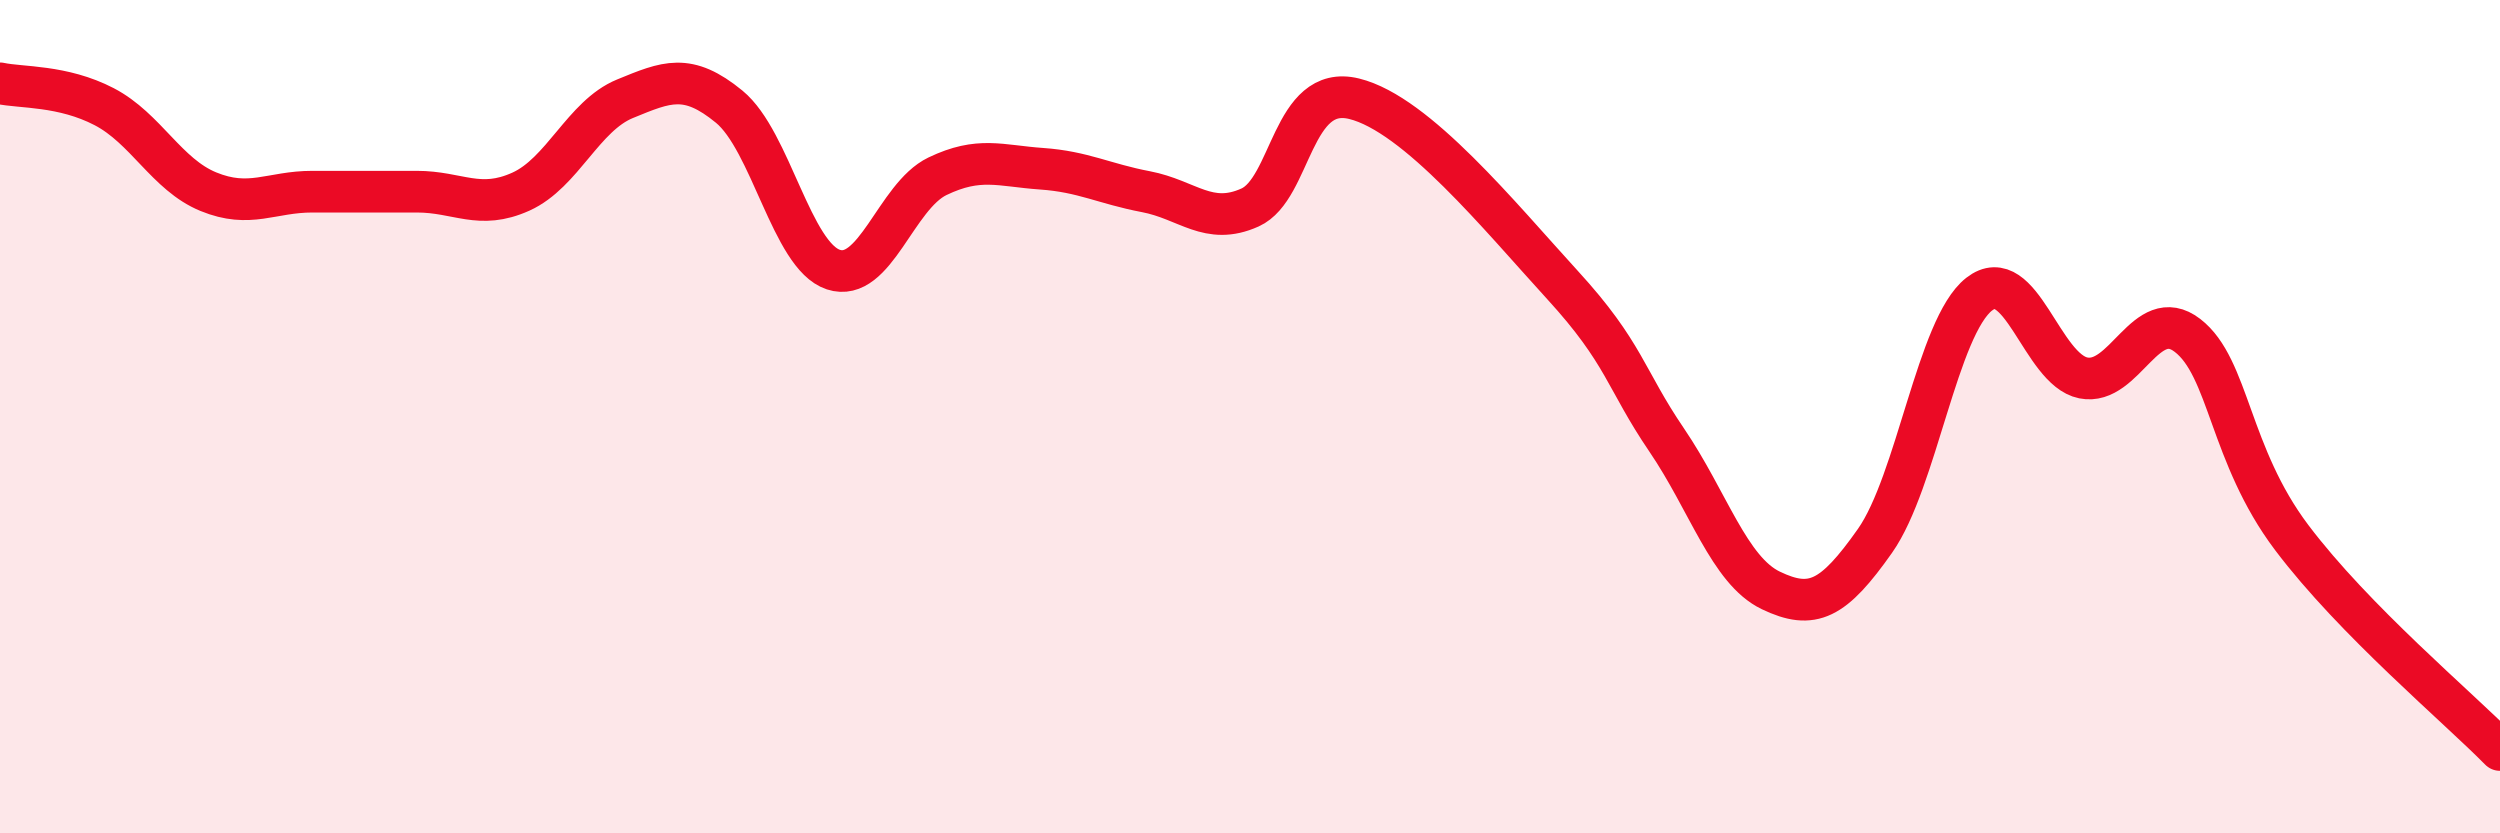
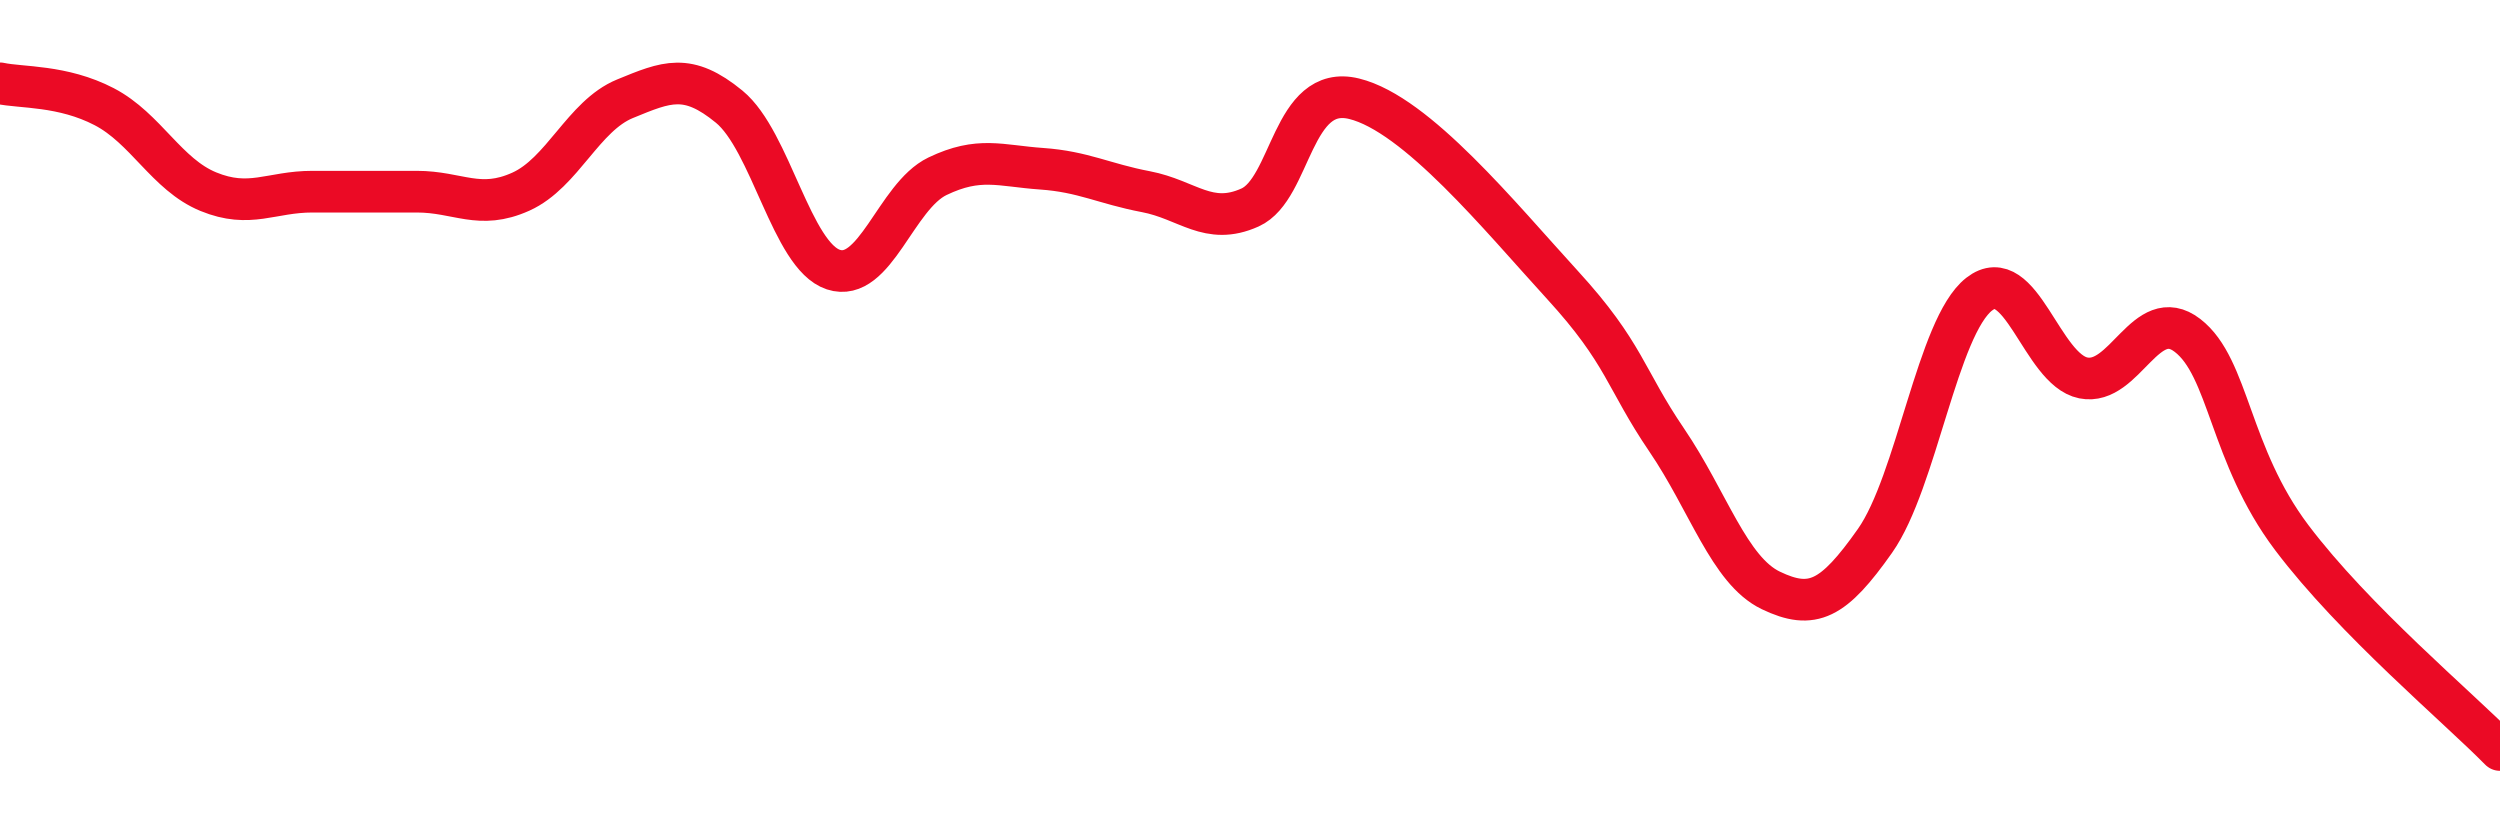
<svg xmlns="http://www.w3.org/2000/svg" width="60" height="20" viewBox="0 0 60 20">
-   <path d="M 0,2 C 0.5,2.11 1.5,2.04 2.5,2.56 C 3.5,3.08 4,4.19 5,4.6 C 6,5.01 6.5,4.6 7.5,4.6 C 8.5,4.6 9,4.6 10,4.6 C 11,4.6 11.5,5.05 12.5,4.6 C 13.5,4.15 14,2.78 15,2.37 C 16,1.96 16.5,1.74 17.5,2.56 C 18.5,3.38 19,6.14 20,6.47 C 21,6.8 21.5,4.71 22.5,4.23 C 23.5,3.75 24,3.98 25,4.05 C 26,4.12 26.5,4.41 27.5,4.6 C 28.5,4.79 29,5.43 30,4.98 C 31,4.53 31,2 32.5,2.37 C 34,2.74 36,5.2 37.5,6.84 C 39,8.48 39,9.09 40,10.56 C 41,12.03 41.5,13.69 42.5,14.17 C 43.5,14.65 44,14.4 45,12.98 C 46,11.56 46.5,7.84 47.5,7.06 C 48.5,6.28 49,8.87 50,9.07 C 51,9.27 51.5,7.28 52.5,8.05 C 53.5,8.82 53.5,10.91 55,12.9 C 56.5,14.89 59,16.98 60,18L60 20L0 20Z" fill="#EB0A25" opacity="0.1" stroke-linecap="round" stroke-linejoin="round" />
  <path d="M 0,2 C 0.5,2.11 1.5,2.04 2.5,2.56 C 3.5,3.08 4,4.19 5,4.6 C 6,5.01 6.5,4.6 7.5,4.6 C 8.5,4.6 9,4.6 10,4.6 C 11,4.6 11.5,5.05 12.5,4.6 C 13.5,4.15 14,2.78 15,2.37 C 16,1.96 16.5,1.74 17.5,2.56 C 18.5,3.38 19,6.14 20,6.47 C 21,6.8 21.5,4.71 22.5,4.23 C 23.5,3.75 24,3.98 25,4.05 C 26,4.12 26.5,4.41 27.5,4.6 C 28.5,4.79 29,5.43 30,4.98 C 31,4.53 31,2 32.5,2.37 C 34,2.74 36,5.2 37.5,6.84 C 39,8.48 39,9.09 40,10.56 C 41,12.03 41.5,13.69 42.5,14.17 C 43.5,14.65 44,14.4 45,12.98 C 46,11.56 46.5,7.84 47.5,7.06 C 48.5,6.28 49,8.87 50,9.07 C 51,9.27 51.5,7.28 52.5,8.05 C 53.5,8.82 53.5,10.91 55,12.9 C 56.5,14.89 59,16.98 60,18" stroke="#EB0A25" stroke-width="1" fill="none" stroke-linecap="round" stroke-linejoin="round" />
</svg>